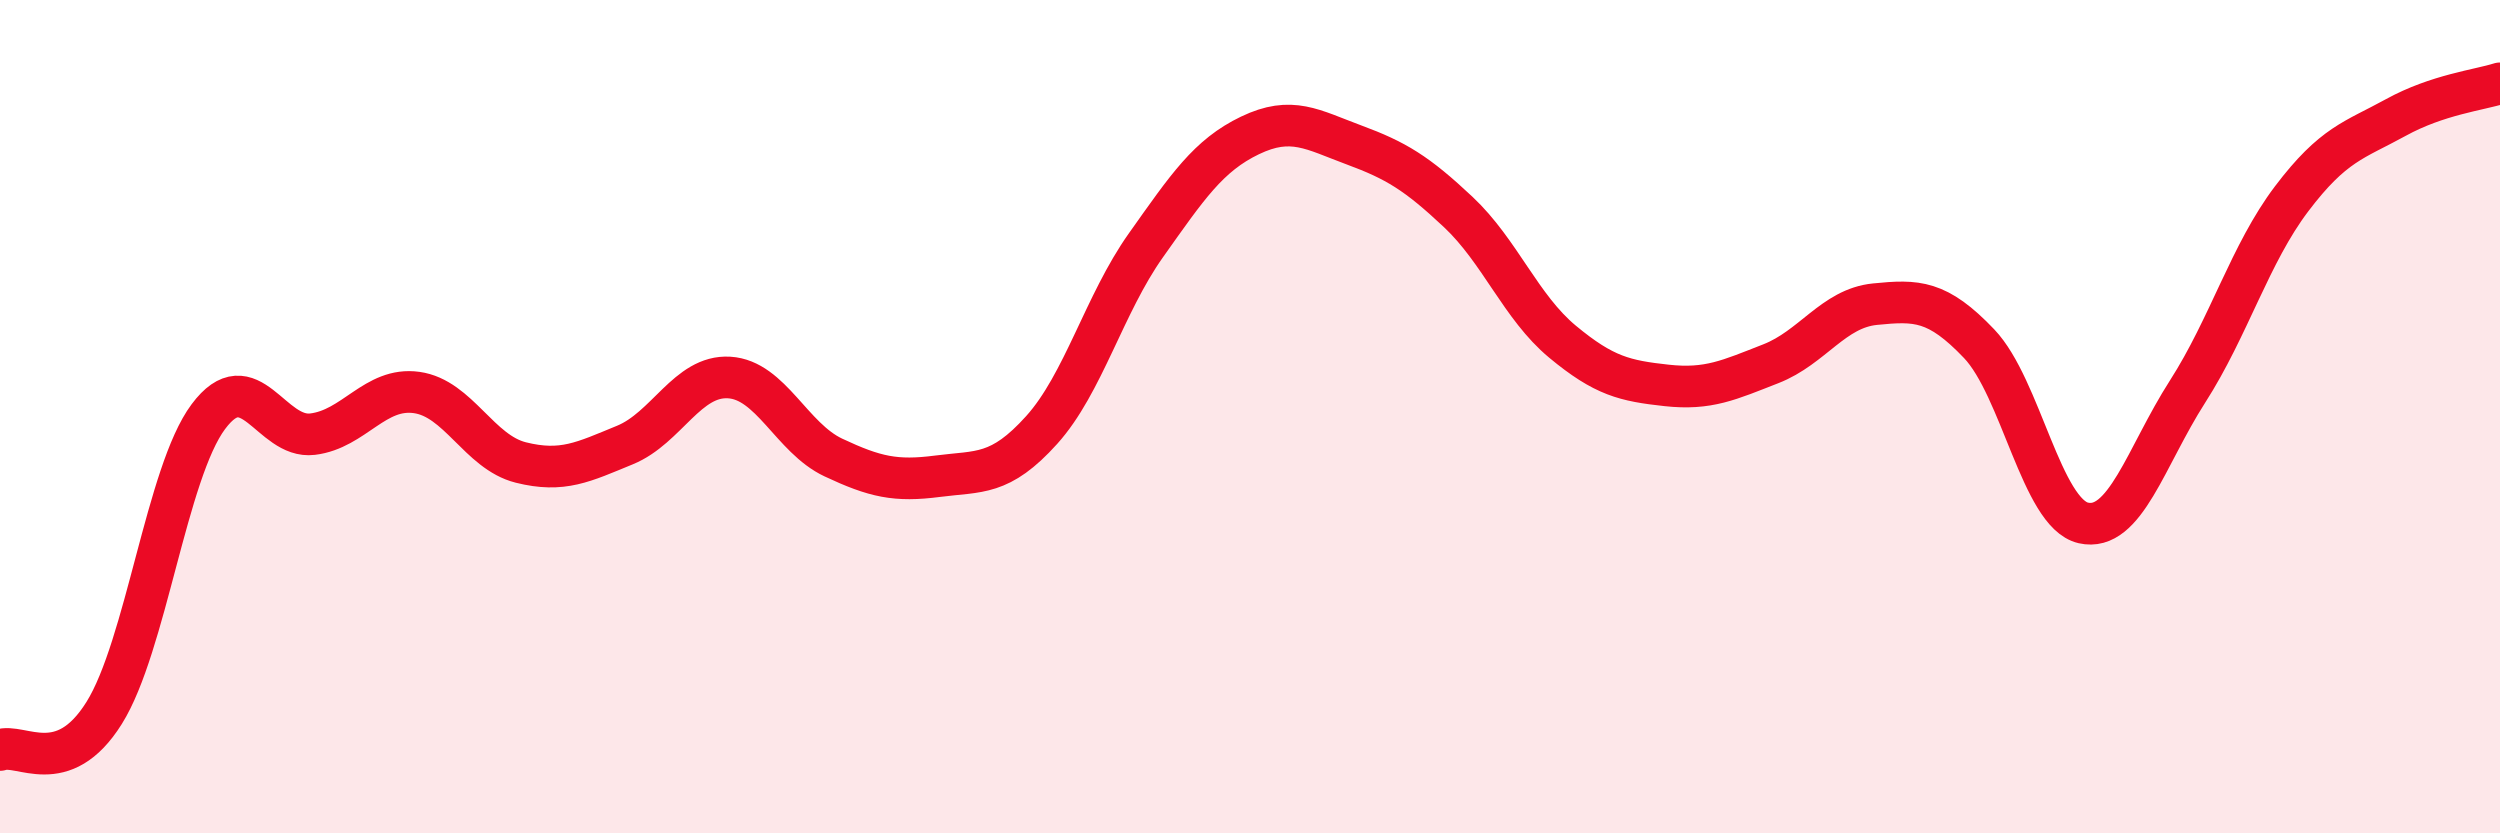
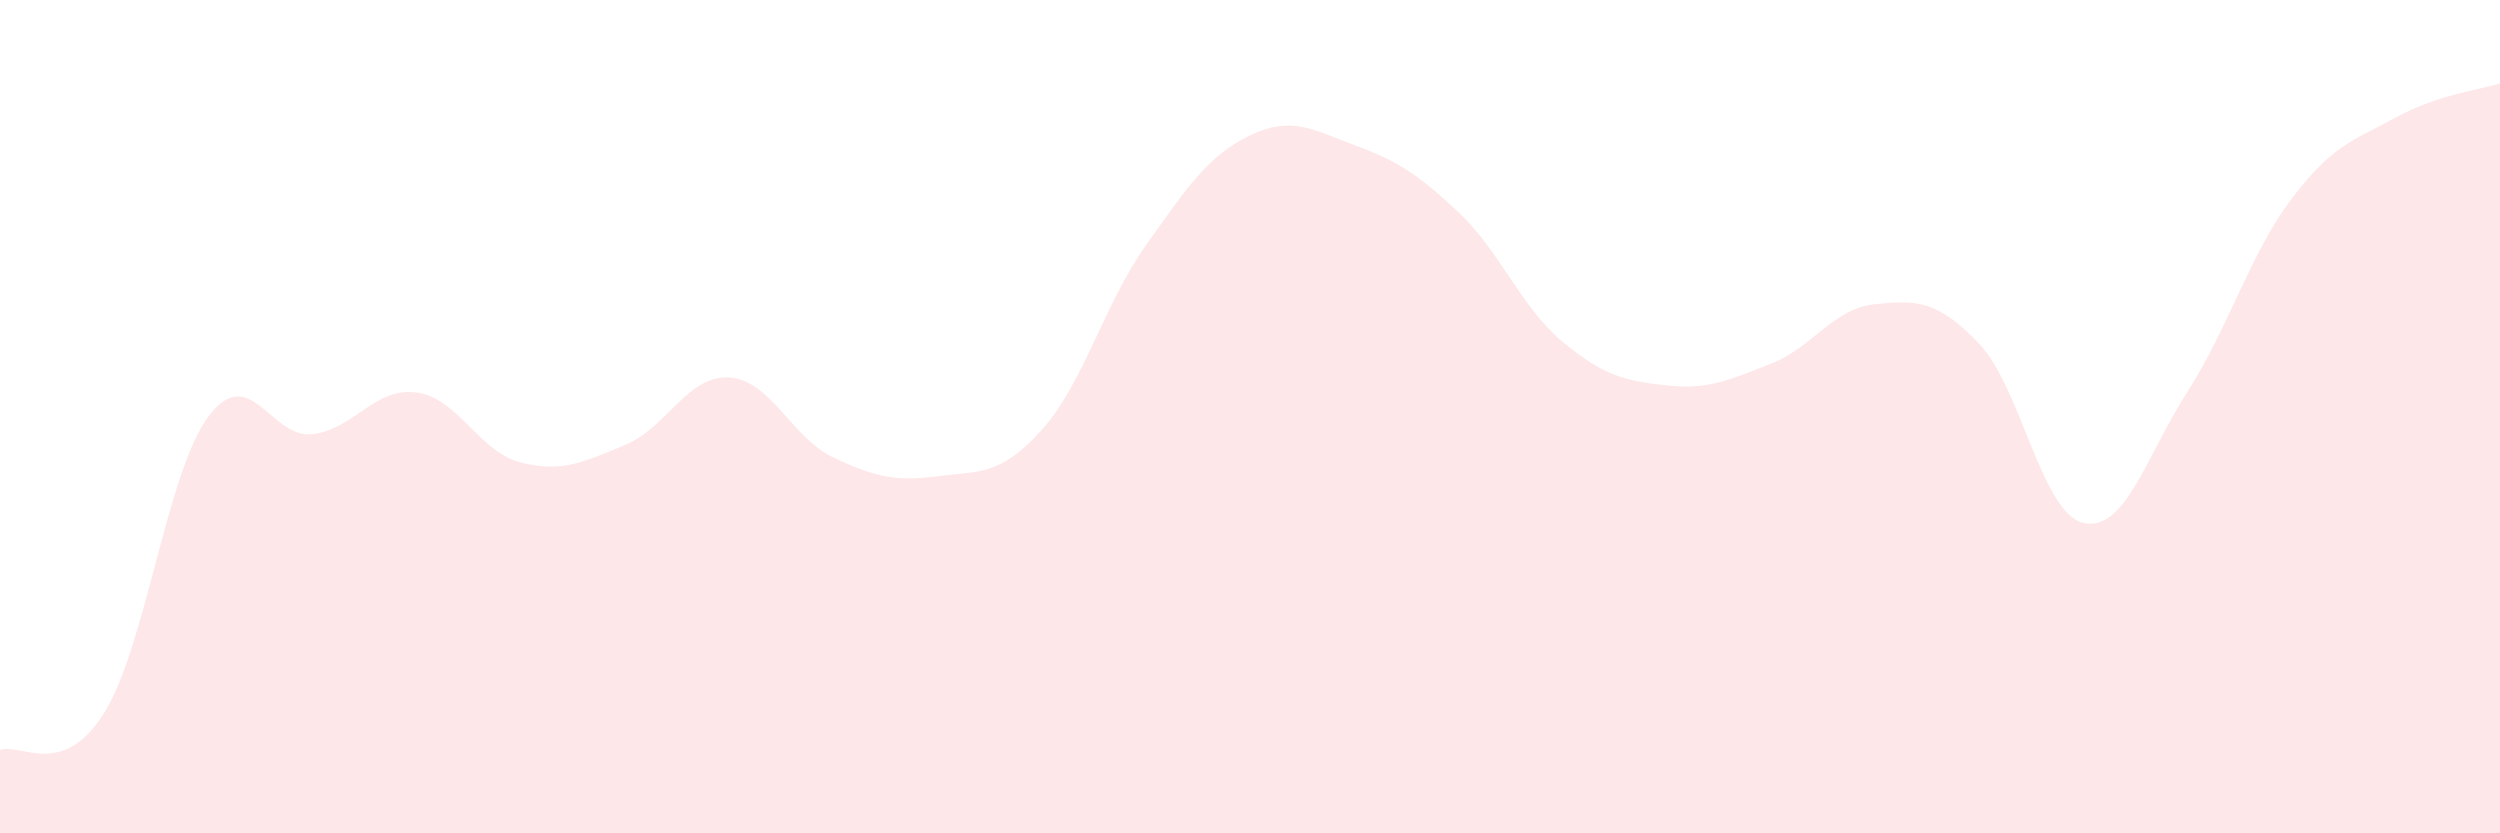
<svg xmlns="http://www.w3.org/2000/svg" width="60" height="20" viewBox="0 0 60 20">
  <path d="M 0,18 C 0.5,17.82 1.5,18.71 2.5,17.11 C 3.5,15.51 4,11.34 5,10 C 6,8.66 6.5,10.54 7.5,10.42 C 8.5,10.3 9,9.28 10,9.42 C 11,9.56 11.5,10.85 12.5,11.1 C 13.5,11.35 14,11.09 15,10.68 C 16,10.27 16.5,9 17.5,9.06 C 18.5,9.12 19,10.51 20,10.98 C 21,11.45 21.5,11.56 22.5,11.43 C 23.5,11.3 24,11.43 25,10.32 C 26,9.21 26.5,7.3 27.5,5.89 C 28.5,4.48 29,3.73 30,3.25 C 31,2.77 31.5,3.11 32.5,3.48 C 33.5,3.85 34,4.15 35,5.09 C 36,6.03 36.5,7.37 37.5,8.2 C 38.5,9.03 39,9.14 40,9.25 C 41,9.36 41.5,9.12 42.5,8.73 C 43.5,8.34 44,7.4 45,7.3 C 46,7.2 46.5,7.2 47.5,8.25 C 48.5,9.3 49,12.32 50,12.55 C 51,12.78 51.5,10.96 52.5,9.4 C 53.5,7.84 54,6.09 55,4.77 C 56,3.45 56.5,3.37 57.5,2.82 C 58.5,2.27 59.5,2.16 60,2L60 20L0 20Z" fill="#EB0A25" opacity="0.1" stroke-linecap="round" stroke-linejoin="round" />
-   <path d="M 0,18 C 0.5,17.82 1.5,18.71 2.5,17.11 C 3.5,15.51 4,11.34 5,10 C 6,8.66 6.5,10.54 7.5,10.42 C 8.5,10.3 9,9.28 10,9.42 C 11,9.56 11.5,10.85 12.5,11.1 C 13.5,11.35 14,11.09 15,10.68 C 16,10.27 16.5,9 17.5,9.06 C 18.5,9.12 19,10.51 20,10.98 C 21,11.45 21.5,11.56 22.5,11.43 C 23.5,11.3 24,11.43 25,10.32 C 26,9.21 26.5,7.3 27.5,5.89 C 28.5,4.48 29,3.73 30,3.25 C 31,2.77 31.5,3.11 32.5,3.48 C 33.5,3.85 34,4.15 35,5.09 C 36,6.03 36.5,7.37 37.5,8.2 C 38.5,9.03 39,9.14 40,9.25 C 41,9.36 41.5,9.12 42.5,8.73 C 43.5,8.34 44,7.4 45,7.3 C 46,7.2 46.5,7.2 47.5,8.25 C 48.5,9.3 49,12.32 50,12.55 C 51,12.78 51.5,10.96 52.5,9.4 C 53.5,7.84 54,6.09 55,4.77 C 56,3.45 56.5,3.37 57.5,2.82 C 58.5,2.27 59.5,2.16 60,2" stroke="#EB0A25" stroke-width="1" fill="none" stroke-linecap="round" stroke-linejoin="round" />
</svg>